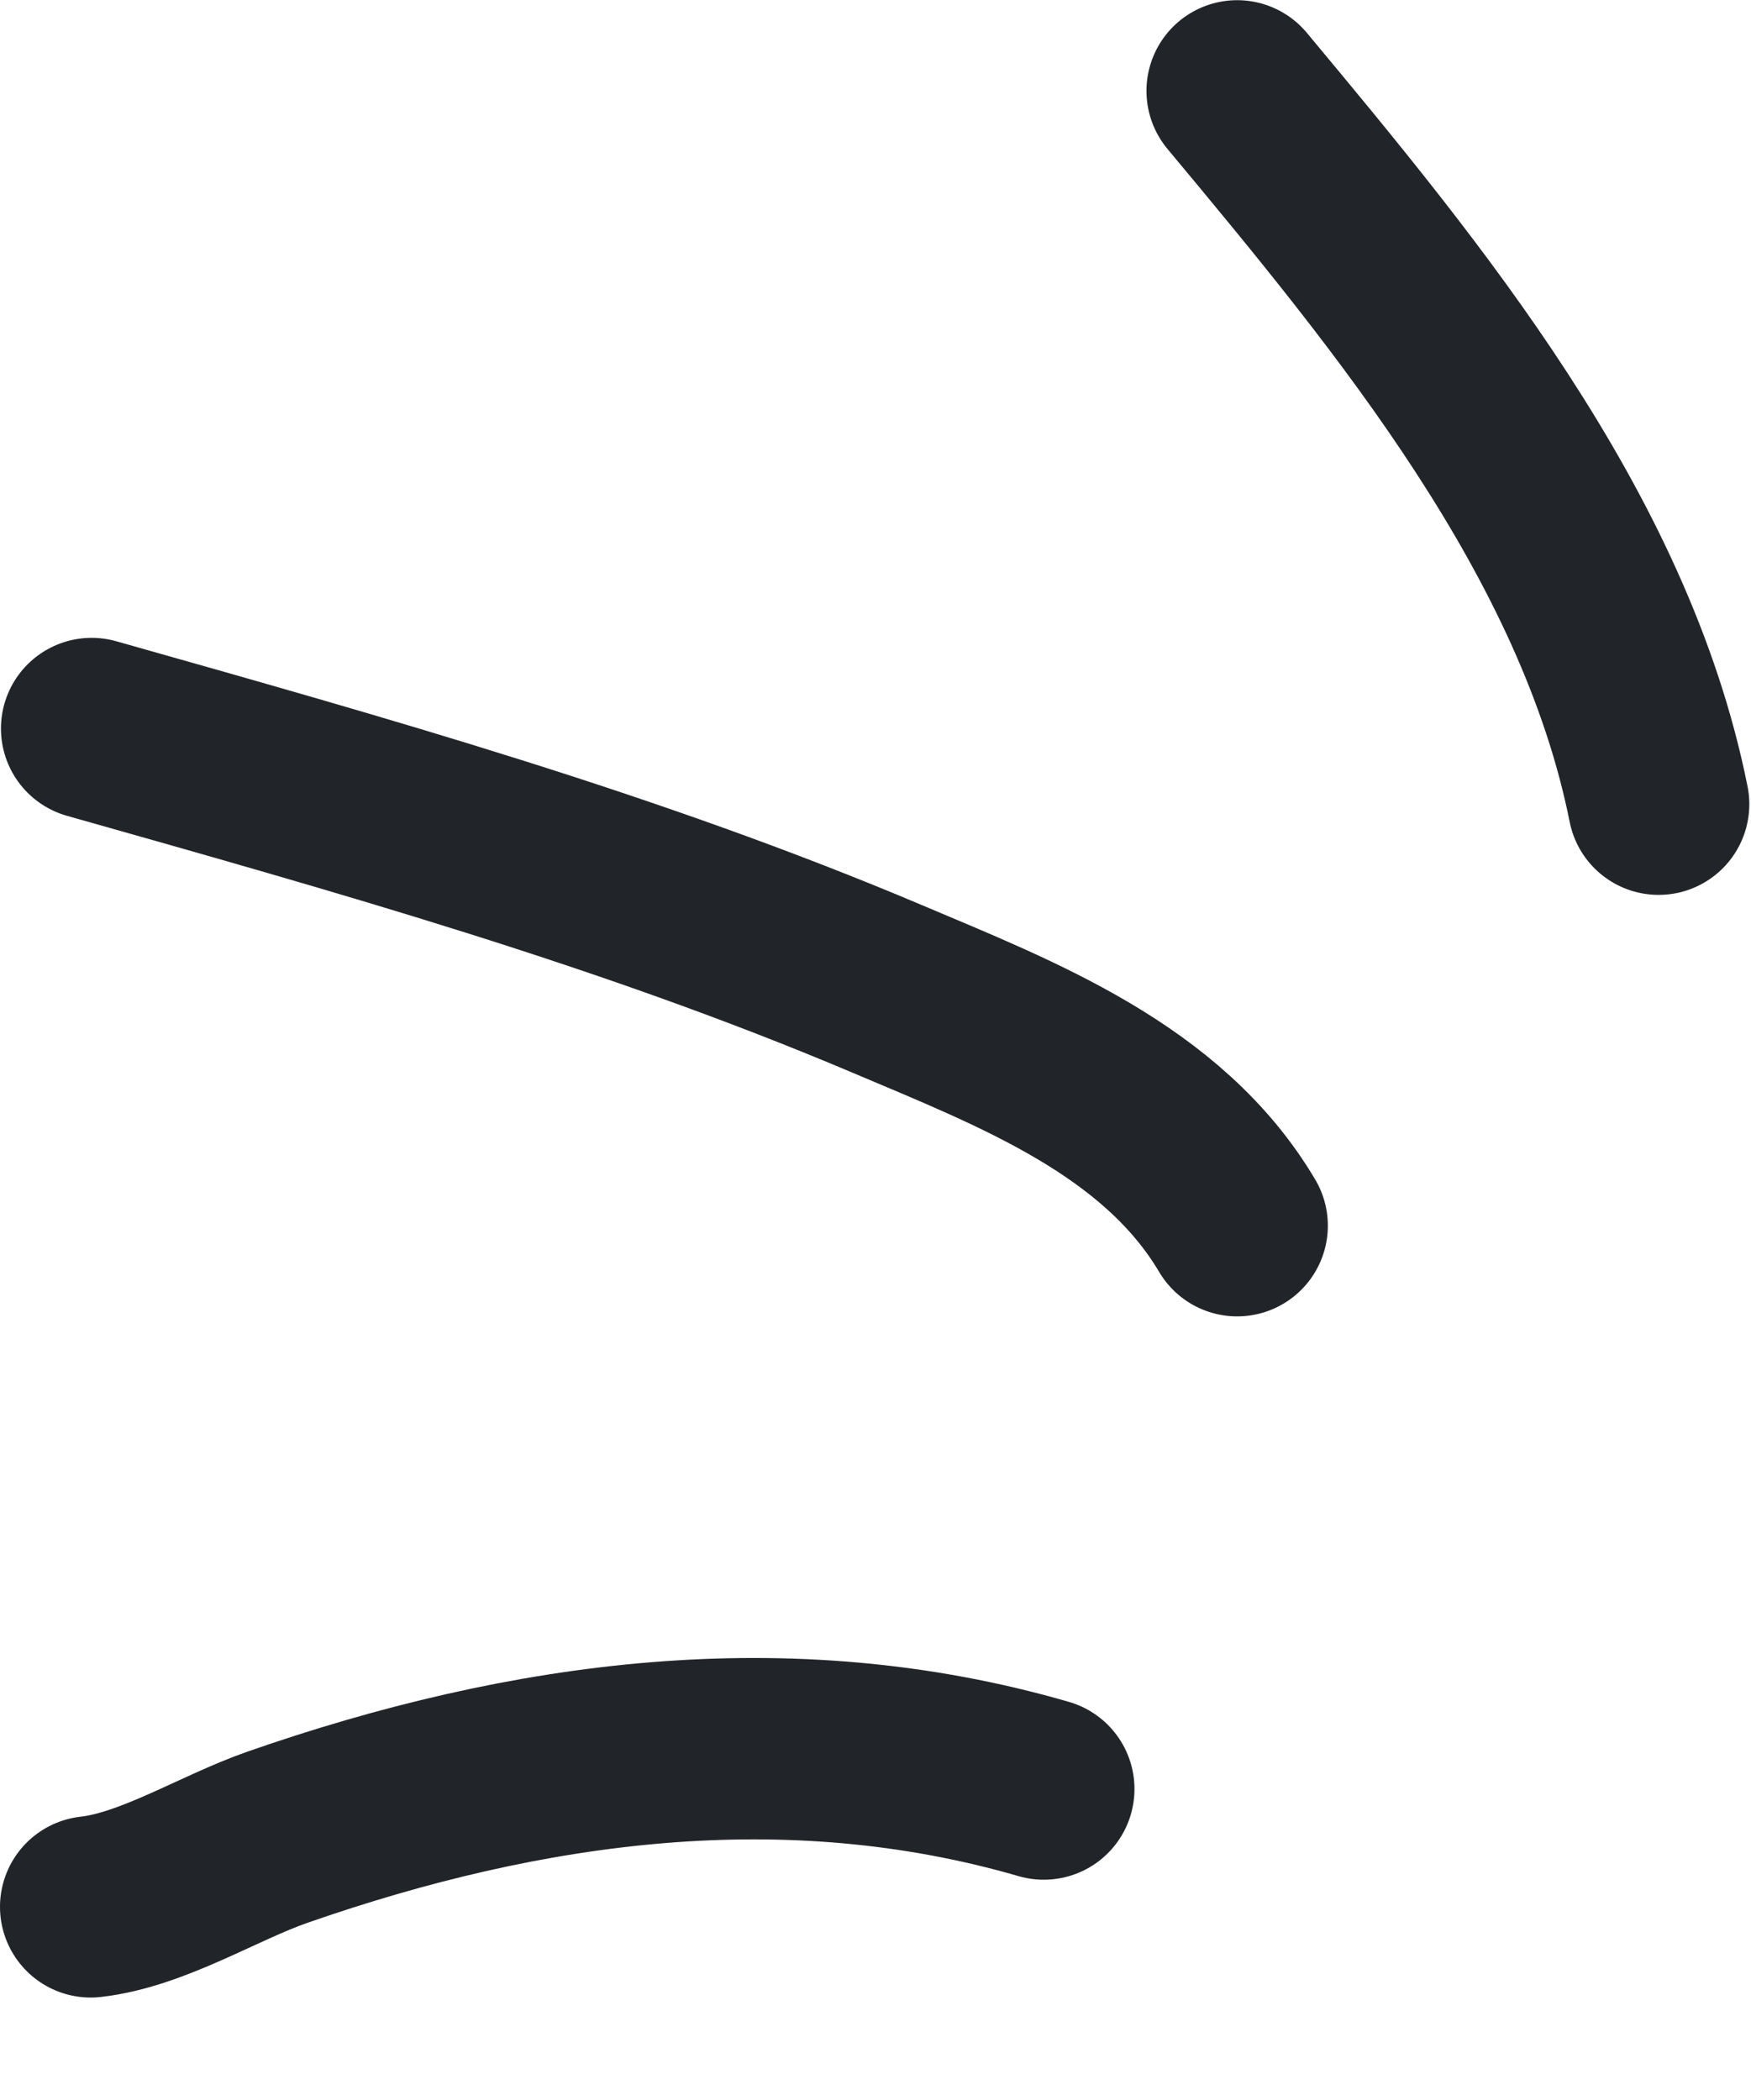
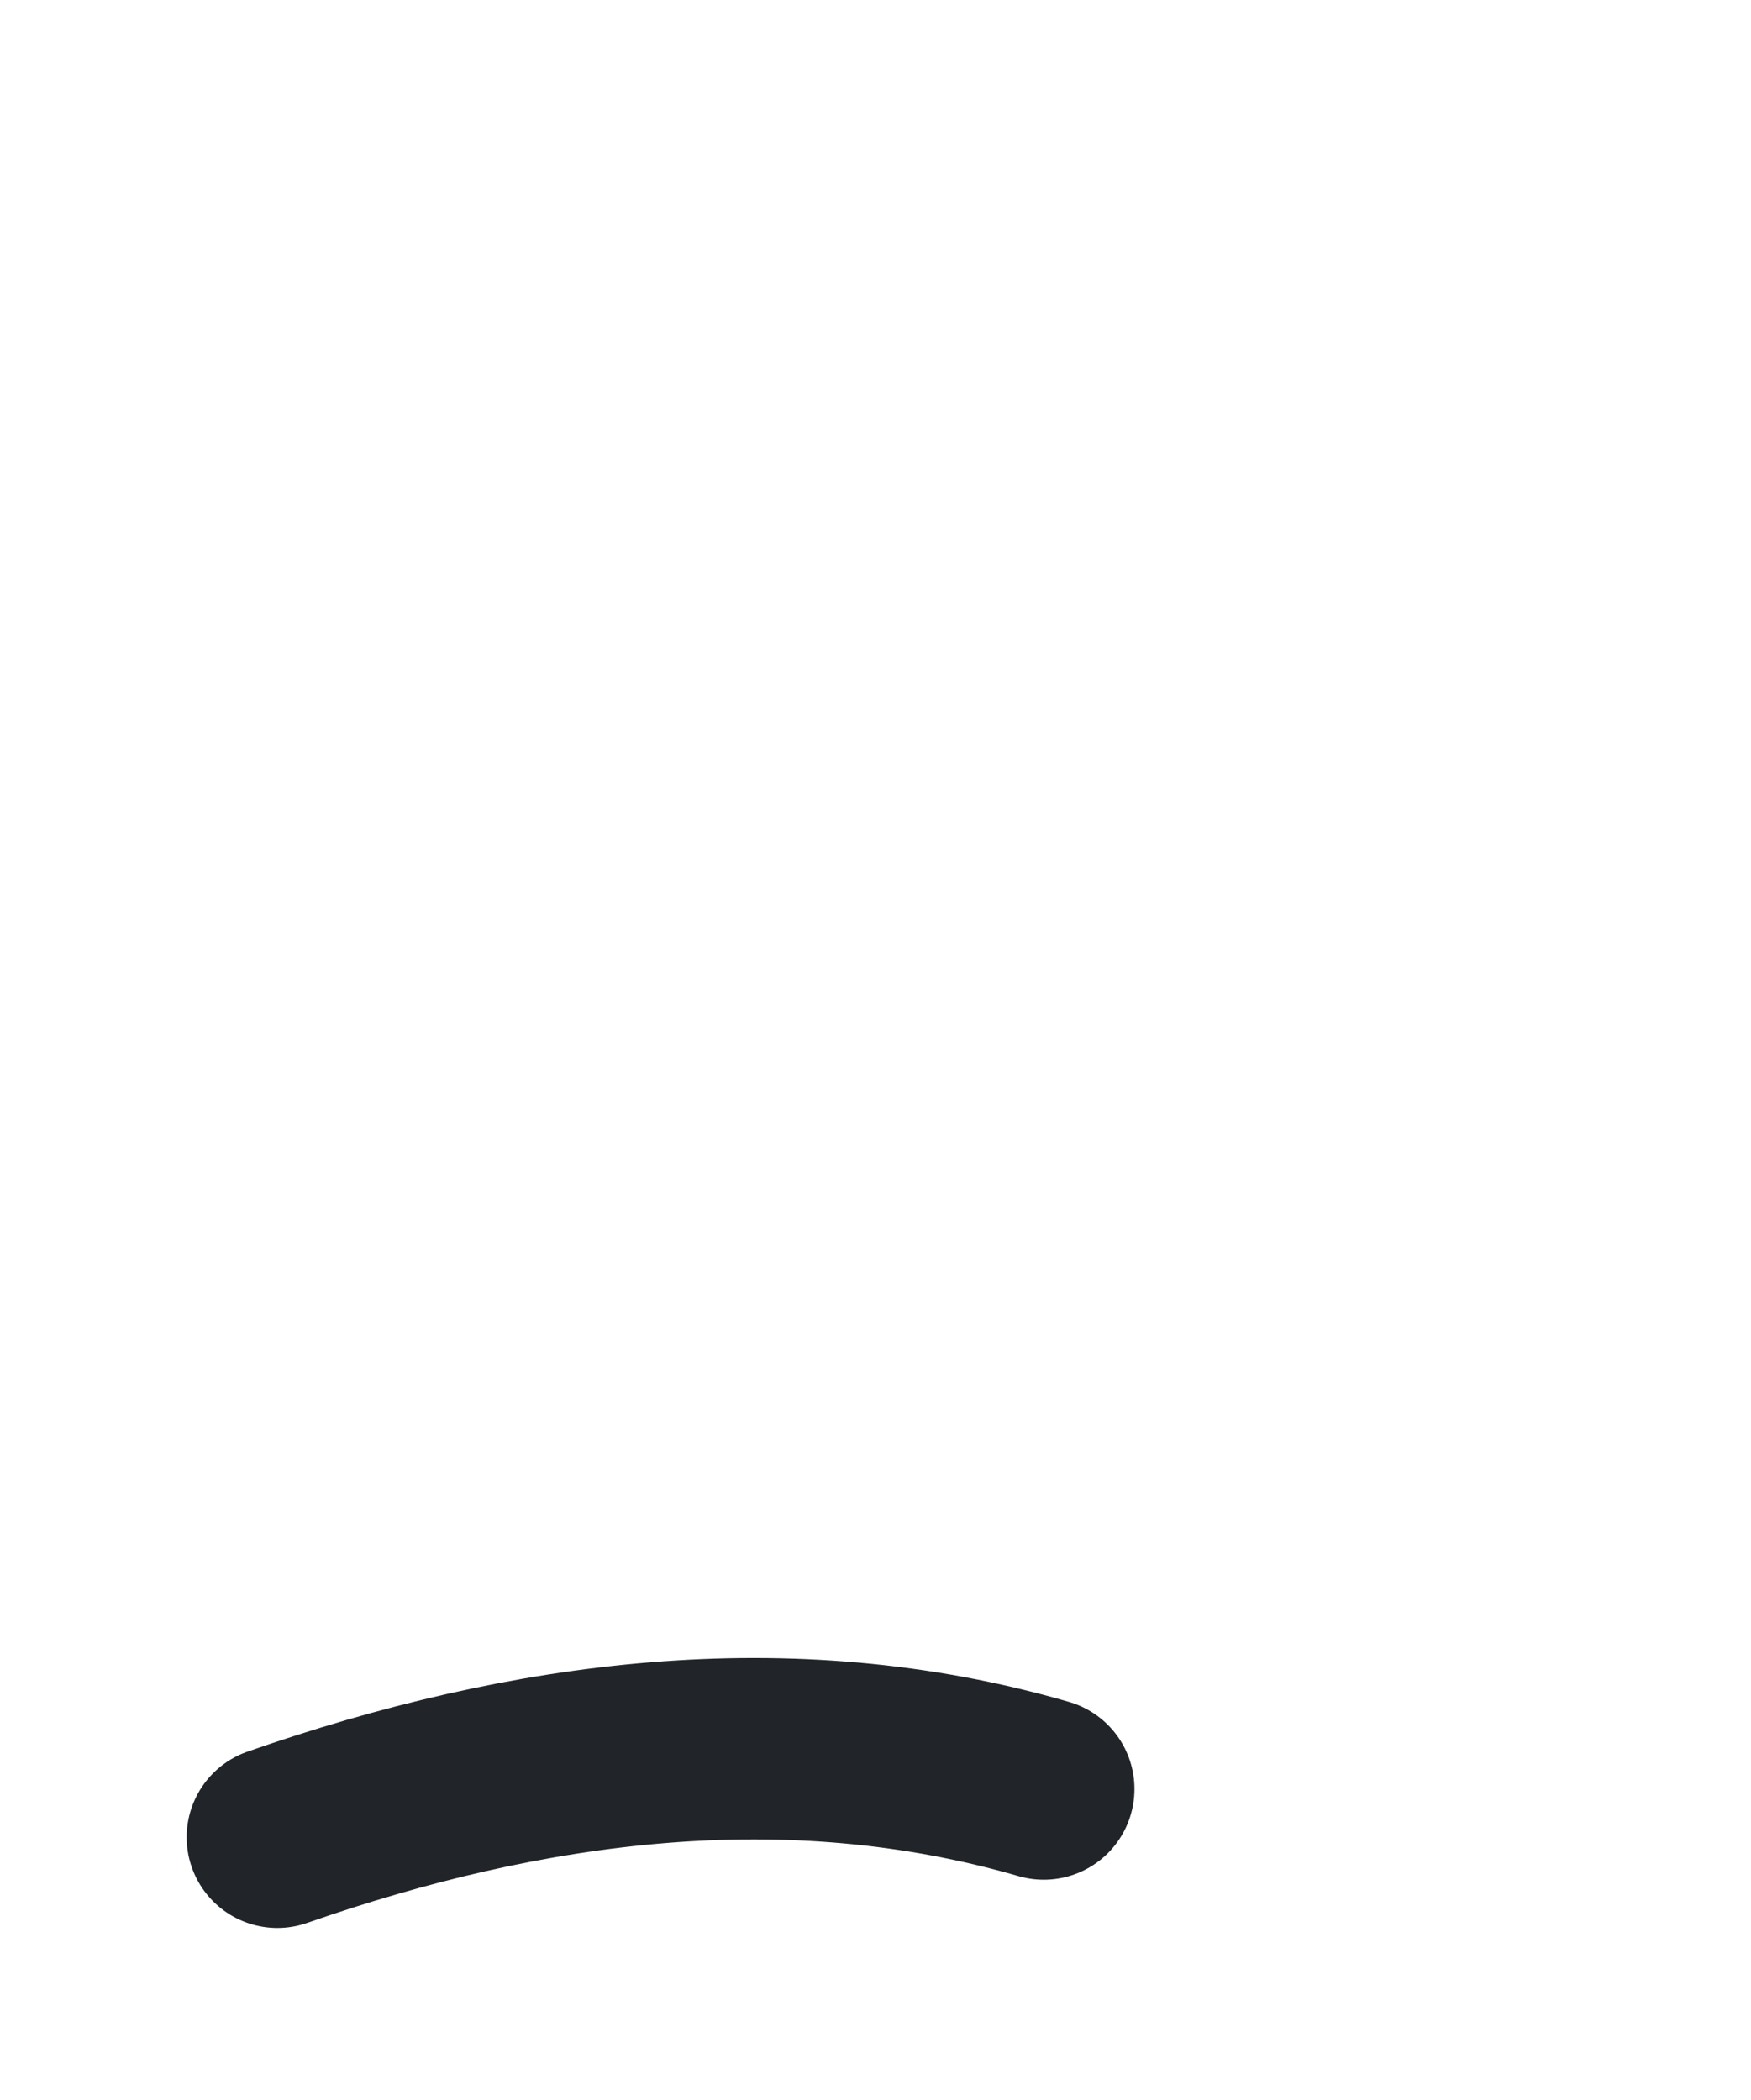
<svg xmlns="http://www.w3.org/2000/svg" width="251" height="301" viewBox="0 0 251 301" fill="none">
-   <path d="M149.622 256.426C112.91 245.781 75.55 250.862 39.756 263.34C31.379 266.26 21.883 272.312 13 273.314" stroke="#212529" stroke-width="26" stroke-linecap="round" />
-   <path d="M177.342 175.682C166.632 157.609 145.855 149.652 127.254 141.774C90.333 126.138 51.648 115.323 13.137 104.424" stroke="#212529" stroke-width="26" stroke-linecap="round" />
-   <path d="M237.757 115.267C230.001 76.487 202.045 42.67 177.342 13.026" stroke="#212529" stroke-width="26" stroke-linecap="round" />
+   <path d="M149.622 256.426C112.91 245.781 75.55 250.862 39.756 263.34" stroke="#212529" stroke-width="26" stroke-linecap="round" />
</svg>